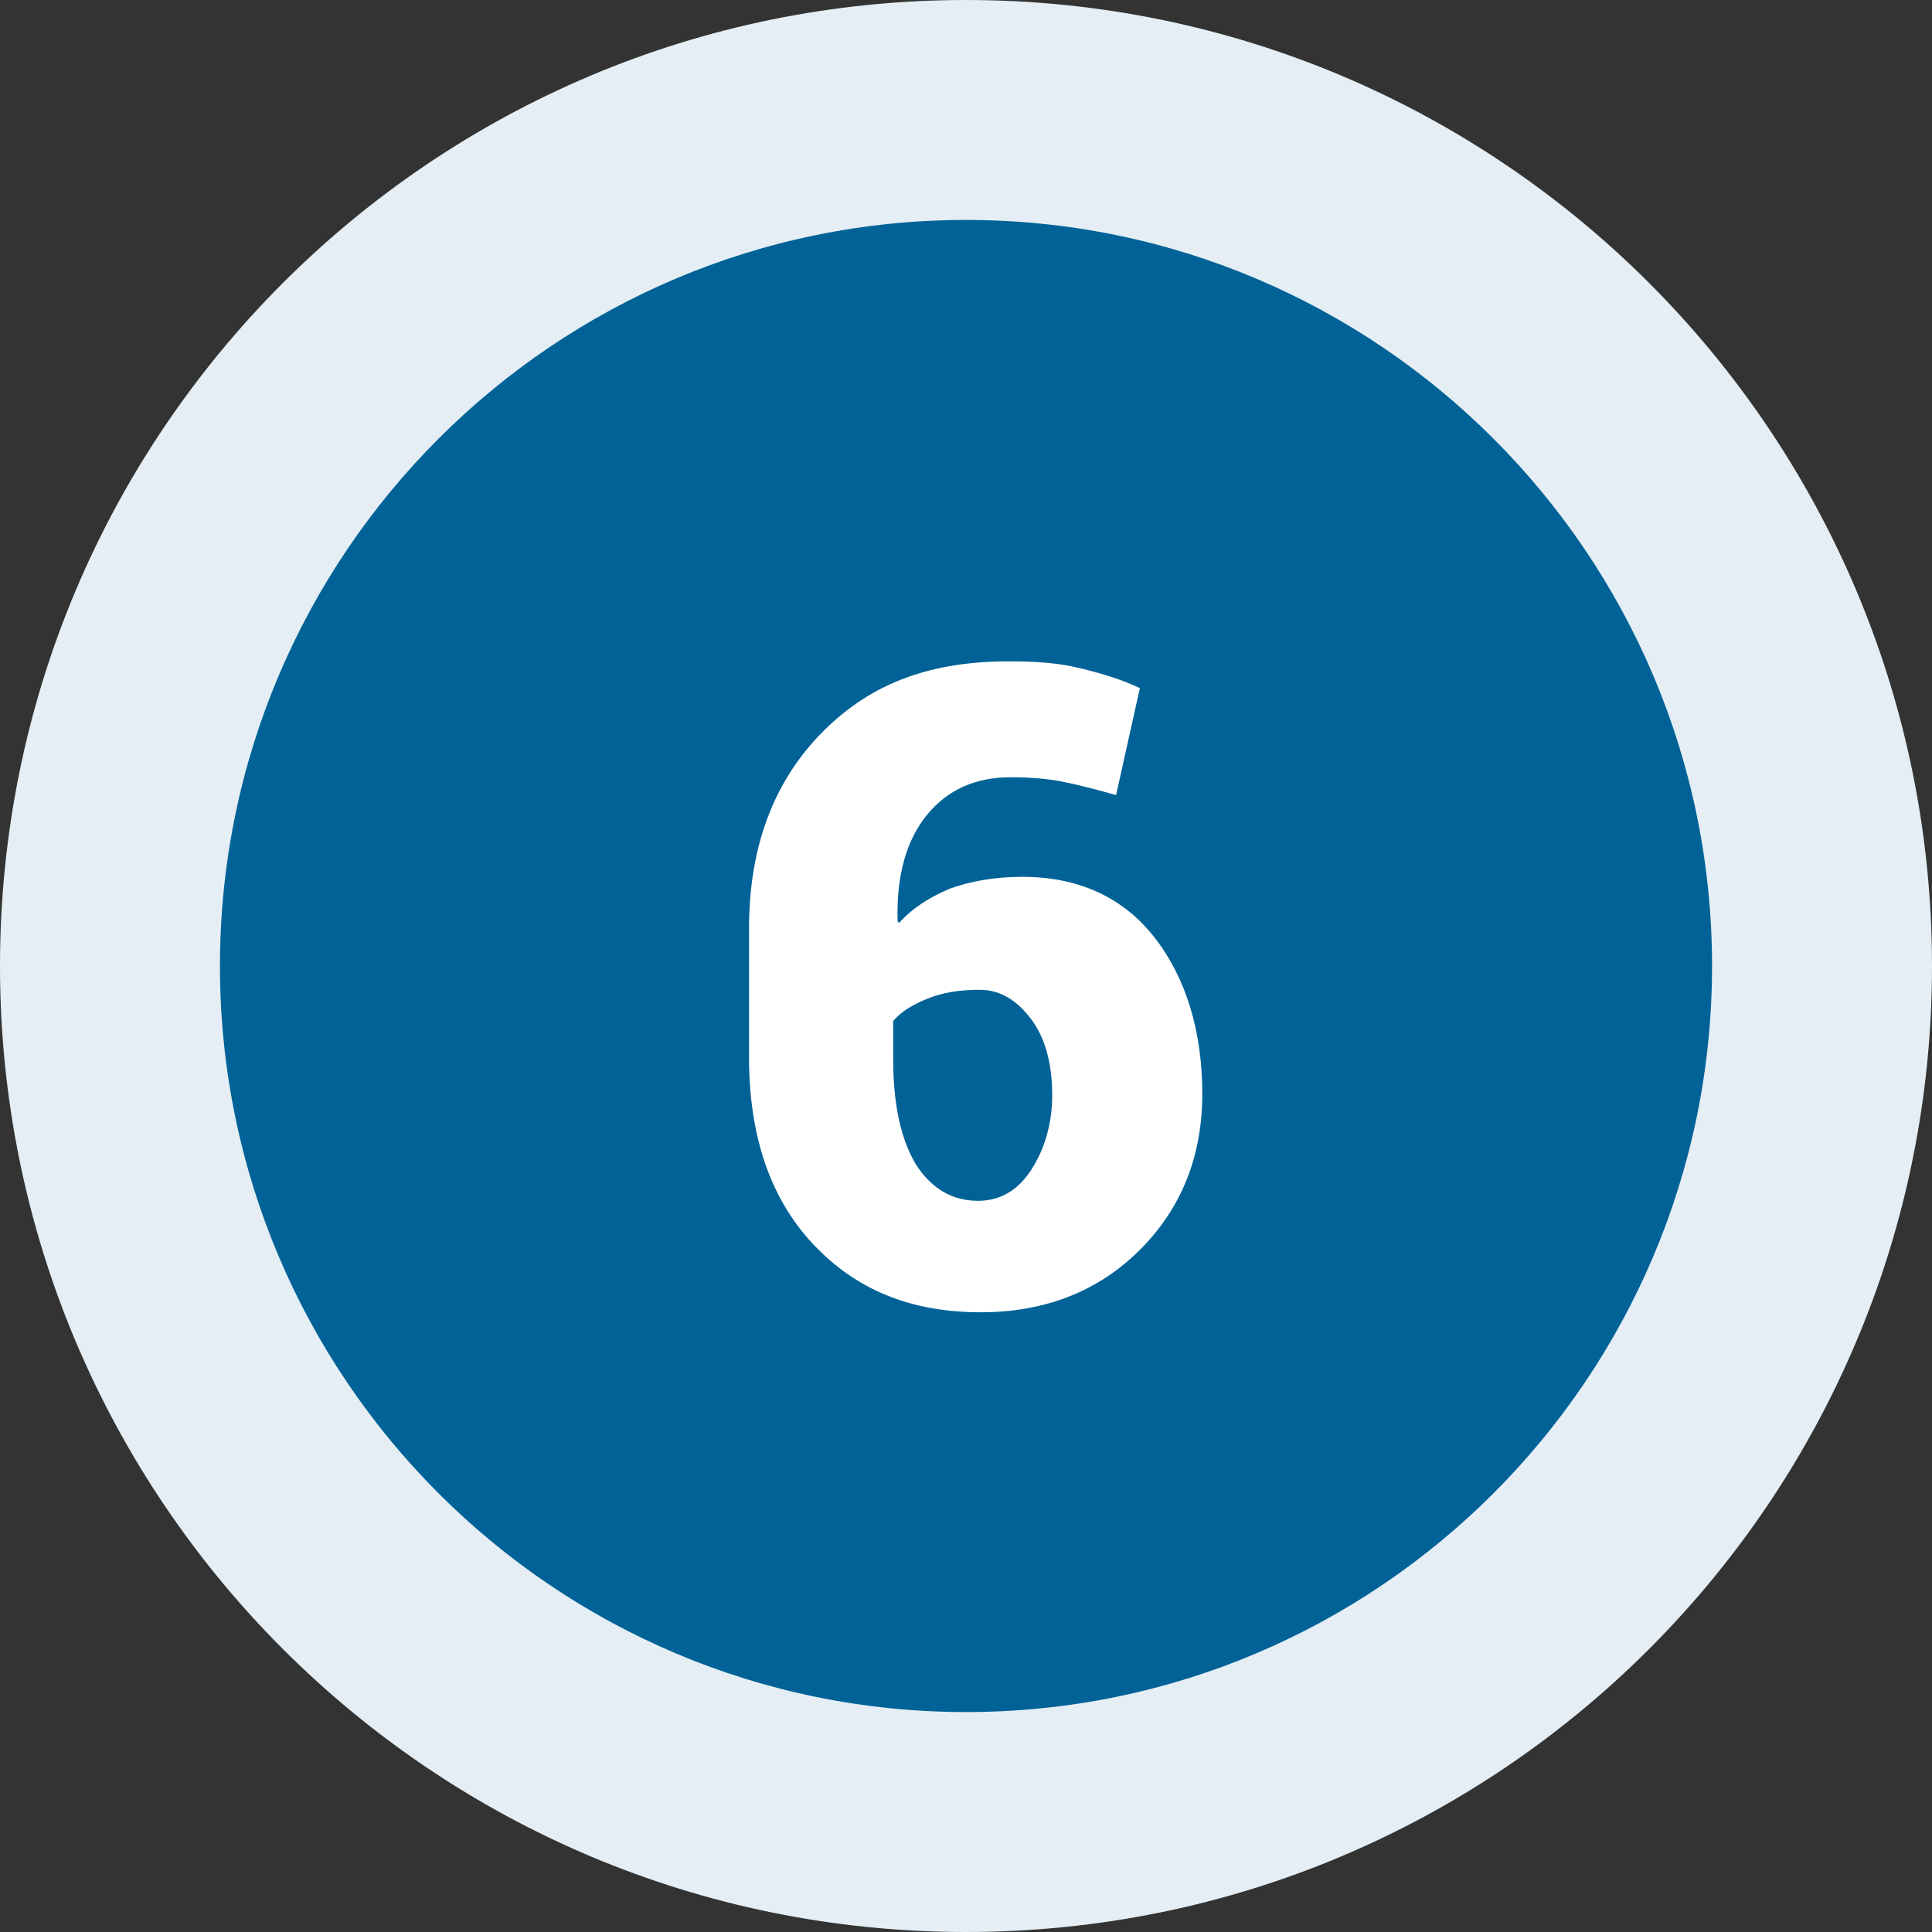
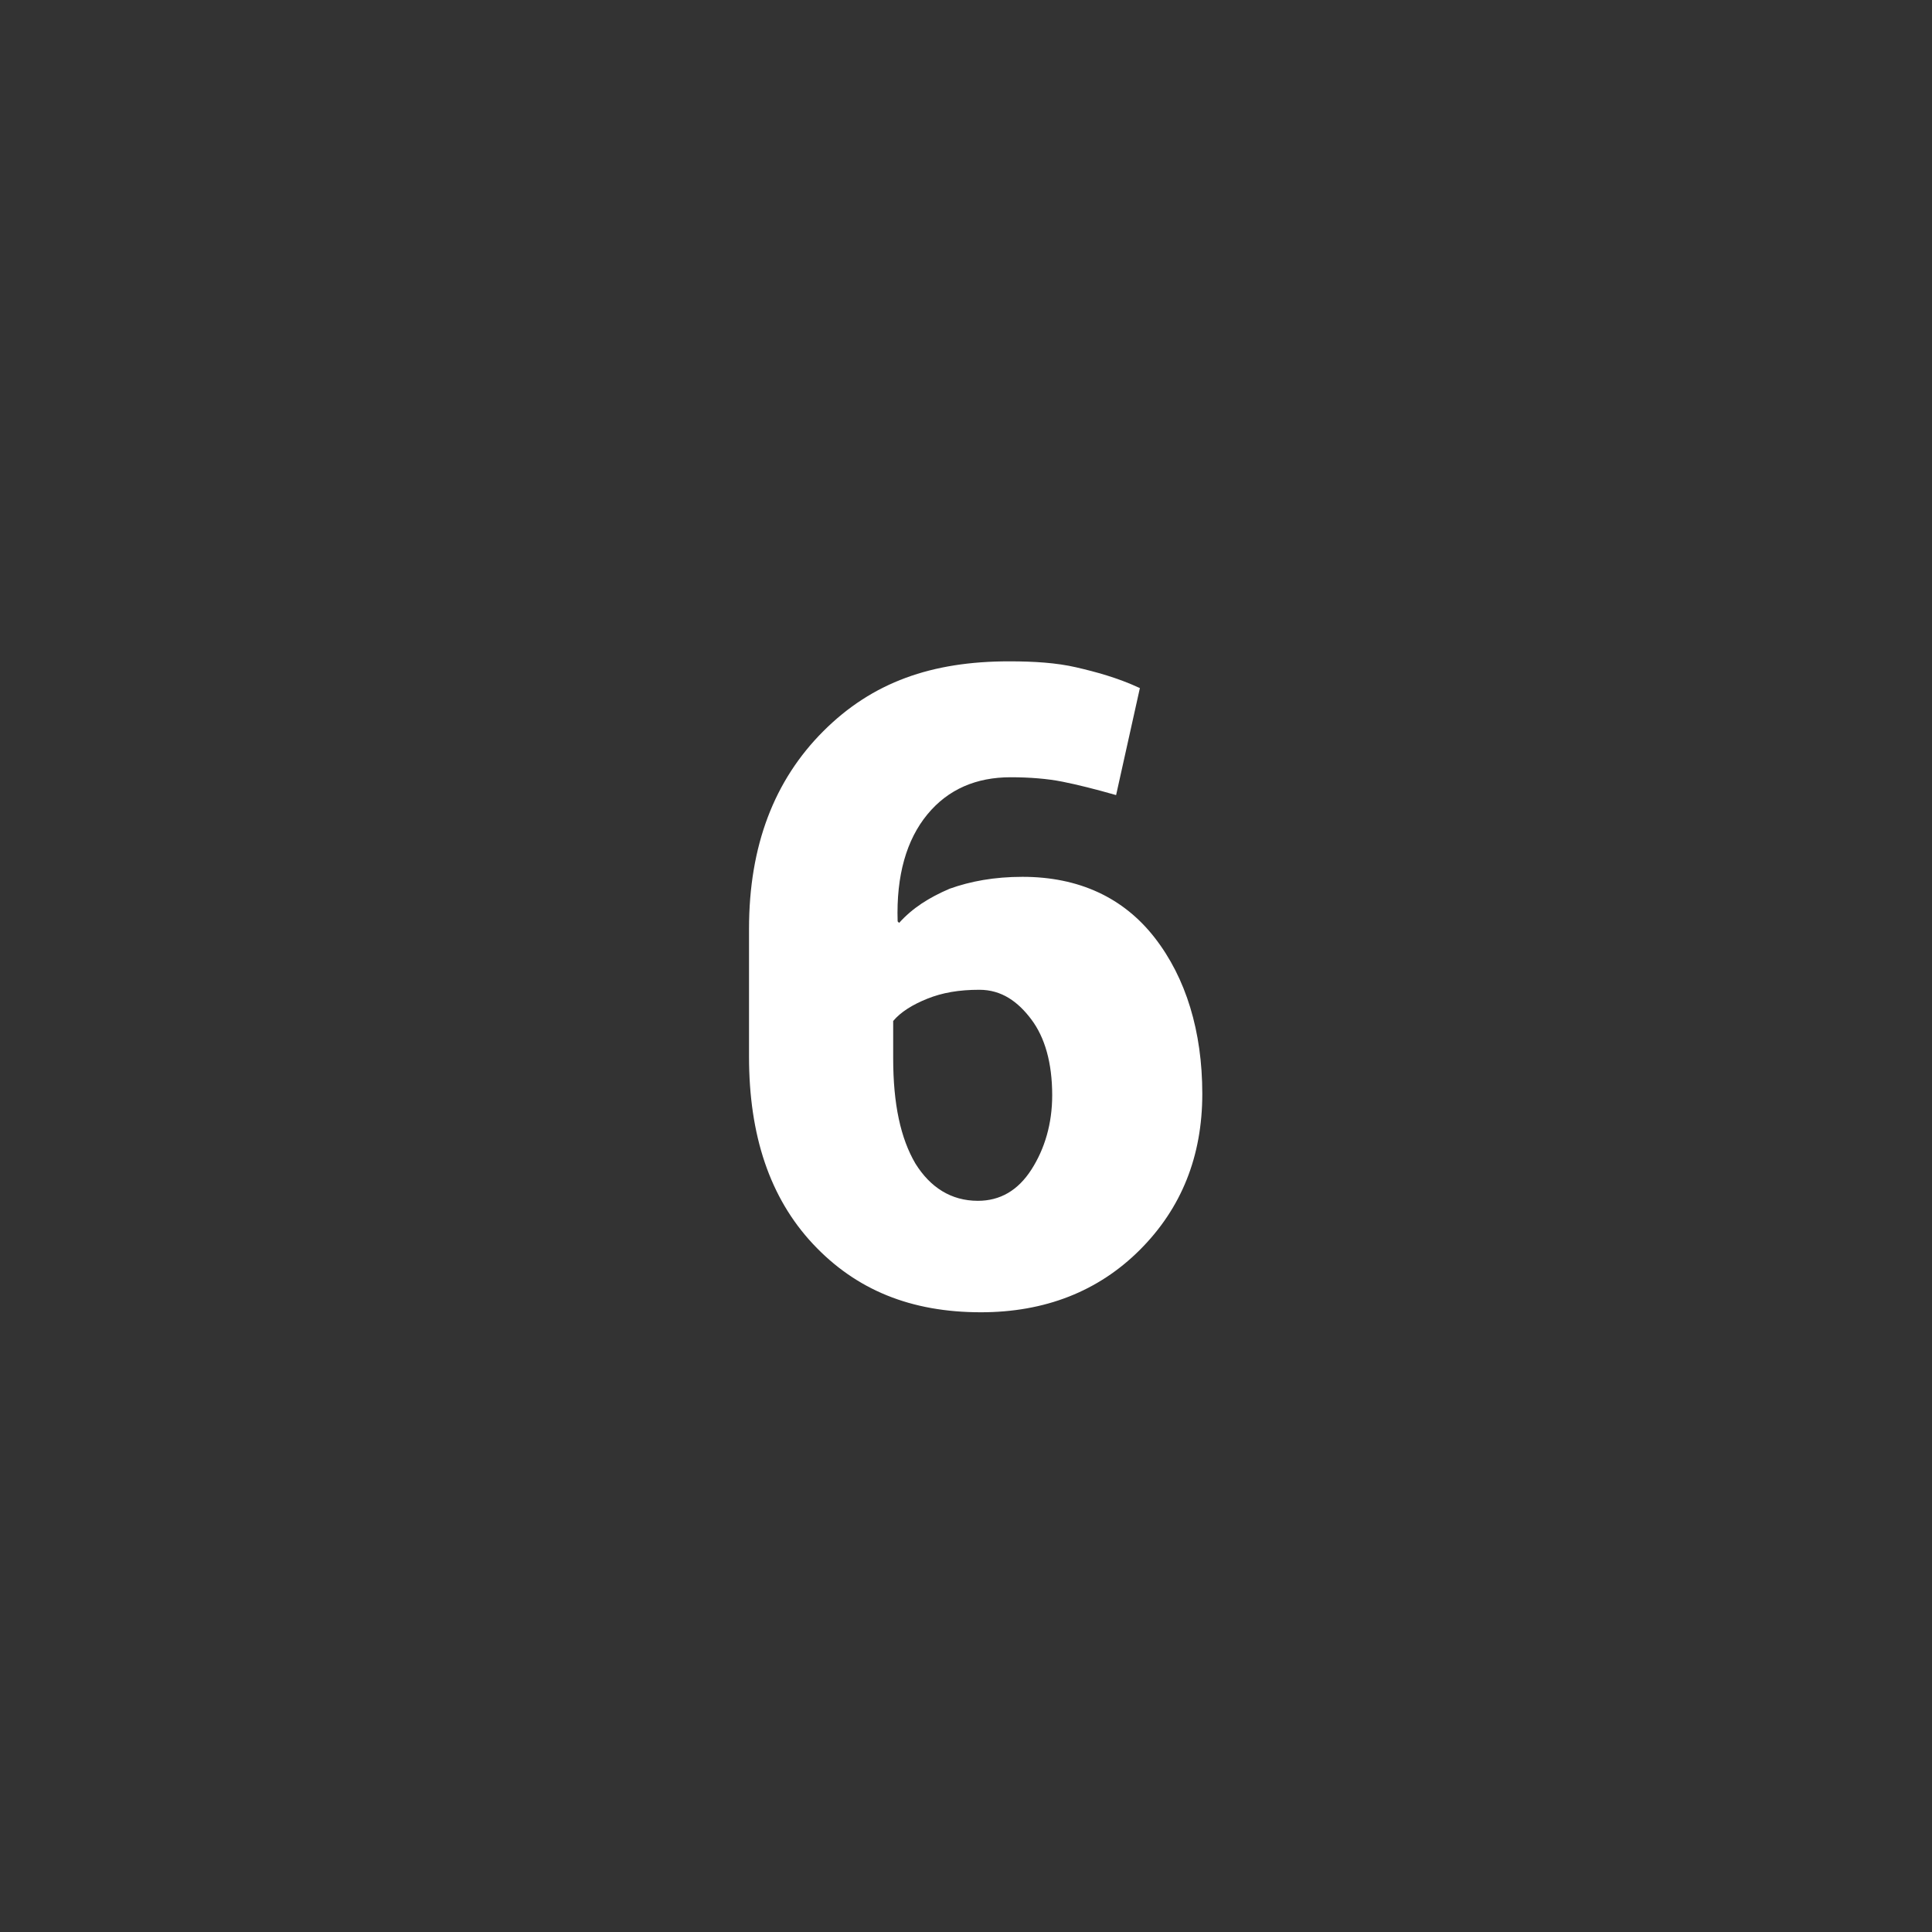
<svg xmlns="http://www.w3.org/2000/svg" xmlns:xlink="http://www.w3.org/1999/xlink" version="1.1" id="Ebene_1" x="0px" y="0px" viewBox="0 0 130 130" style="enable-background:new 0 0 130 130;" xml:space="preserve" width="130" height="130">
  <rect x="0" y="0" width="130" height="130" fill="#333333" stroke="none" />
  <style type="text/css">
	.st0{clip-path:url(#SVGID_2_);fill:#E4EEF4;}
	.st1{clip-path:url(#SVGID_2_);fill:#006297;}
	.st2{fill:#FFFFFF;}
</style>
  <g>
    <g>
      <defs>
-         <rect id="SVGID_1_" width="130" height="130" />
-       </defs>
+         </defs>
      <clipPath id="SVGID_2_">
        <use xlink:href="#SVGID_1_" style="overflow:visible;" />
      </clipPath>
-       <path class="st0" d="M65,130c35.9,0,65-29.1,65-65S100.9,0,65,0C29.1,0,0,29.1,0,65S29.1,130,65,130" />
      <path class="st1" d="M65,115.2c27.7,0,50.2-22.5,50.2-50.2S92.7,14.8,65,14.8S14.8,37.3,14.8,65S37.3,115.2,65,115.2" />
    </g>
    <g>
      <path class="st2" d="M67.9,44.5c1.7,0,3.2,0.1,4.5,0.4c1.3,0.3,2.8,0.7,4.3,1.4l-1.6,7.2c-1.4-0.4-2.6-0.7-3.6-0.9    s-2.2-0.3-3.5-0.3c-2.3,0-4.2,0.8-5.6,2.5c-1.4,1.7-2.1,4.1-2,7.2l0.1,0.1c0.9-1,2-1.7,3.4-2.3c1.4-0.5,3-0.8,4.9-0.8    c3.8,0,6.8,1.4,8.9,4.1s3.2,6.3,3.2,10.5c0,4.2-1.4,7.7-4.2,10.5s-6.4,4.2-10.7,4.2c-4.7,0-8.4-1.5-11.3-4.6s-4.3-7.3-4.3-12.6    v-8.6c0-5.6,1.7-10,5-13.3S62.7,44.5,67.9,44.5z M65.9,66.6c-1.4,0-2.5,0.2-3.5,0.6c-1,0.4-1.8,0.9-2.3,1.5v2.5    c0,3.1,0.5,5.4,1.5,7.1c1,1.6,2.4,2.5,4.2,2.5c1.5,0,2.7-0.7,3.6-2.1s1.4-3.1,1.4-5c0-2.2-0.5-3.9-1.4-5.1S67.4,66.6,65.9,66.6z" />
    </g>
  </g>
</svg>